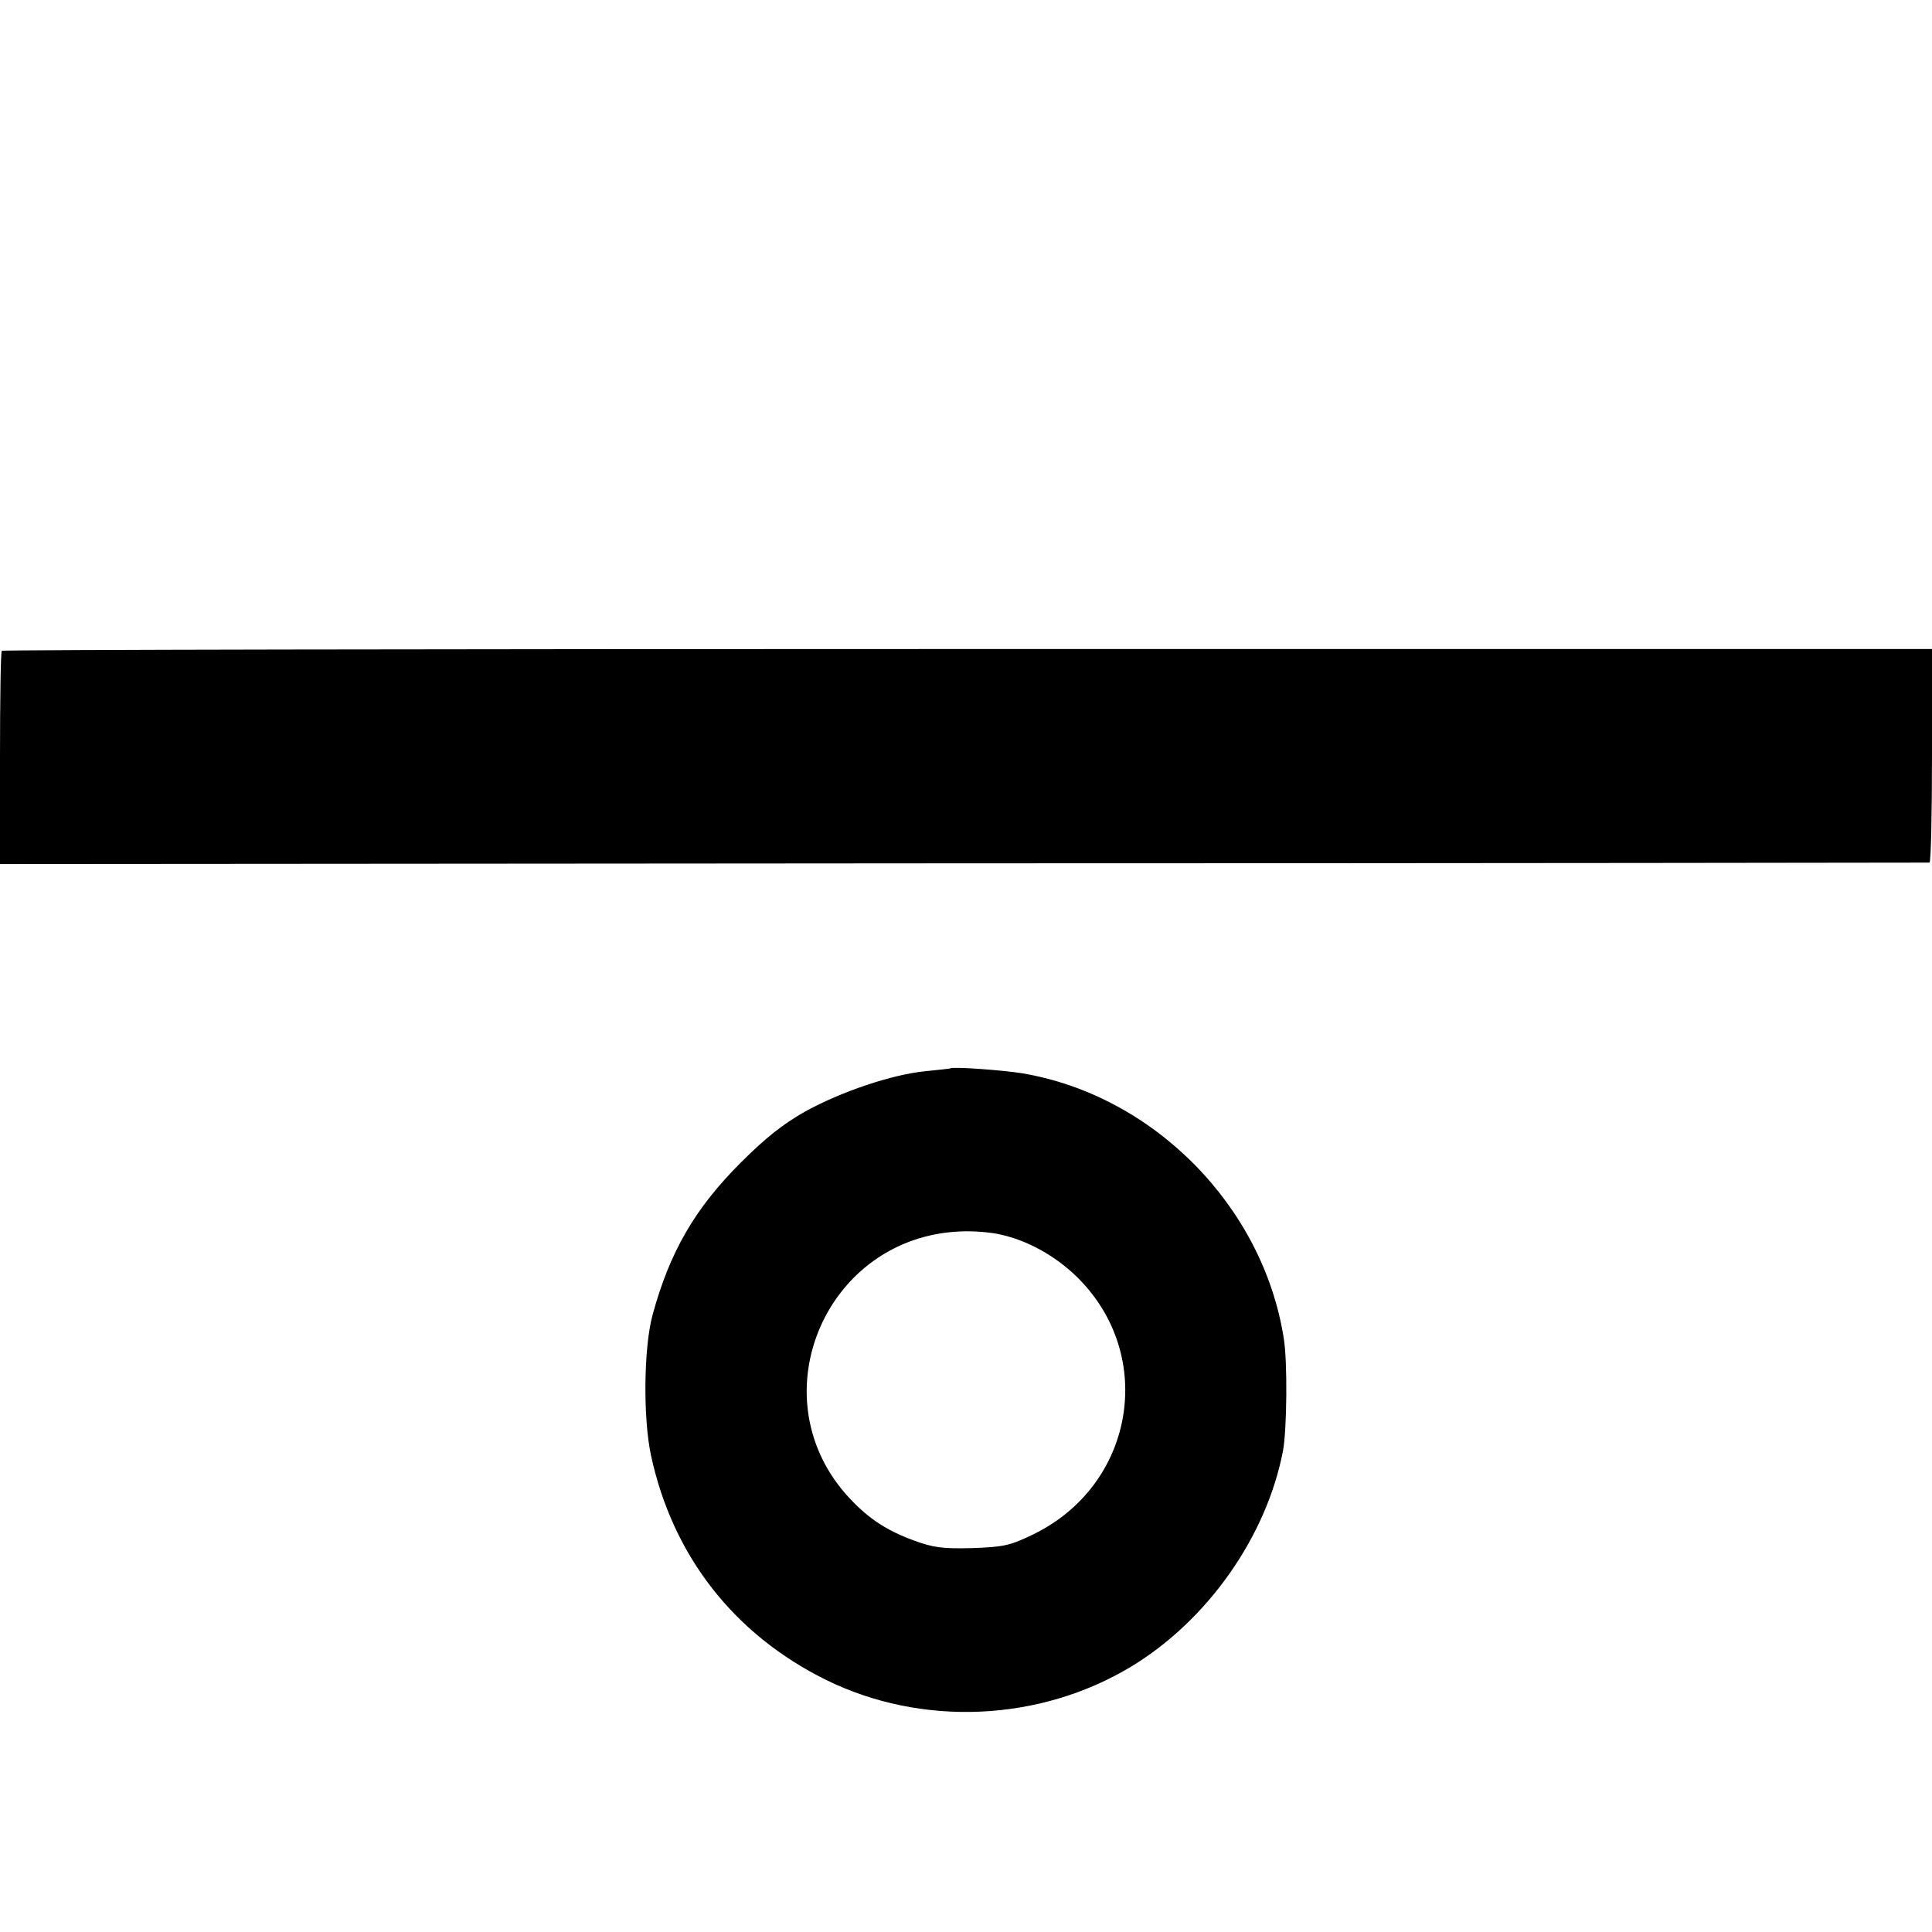
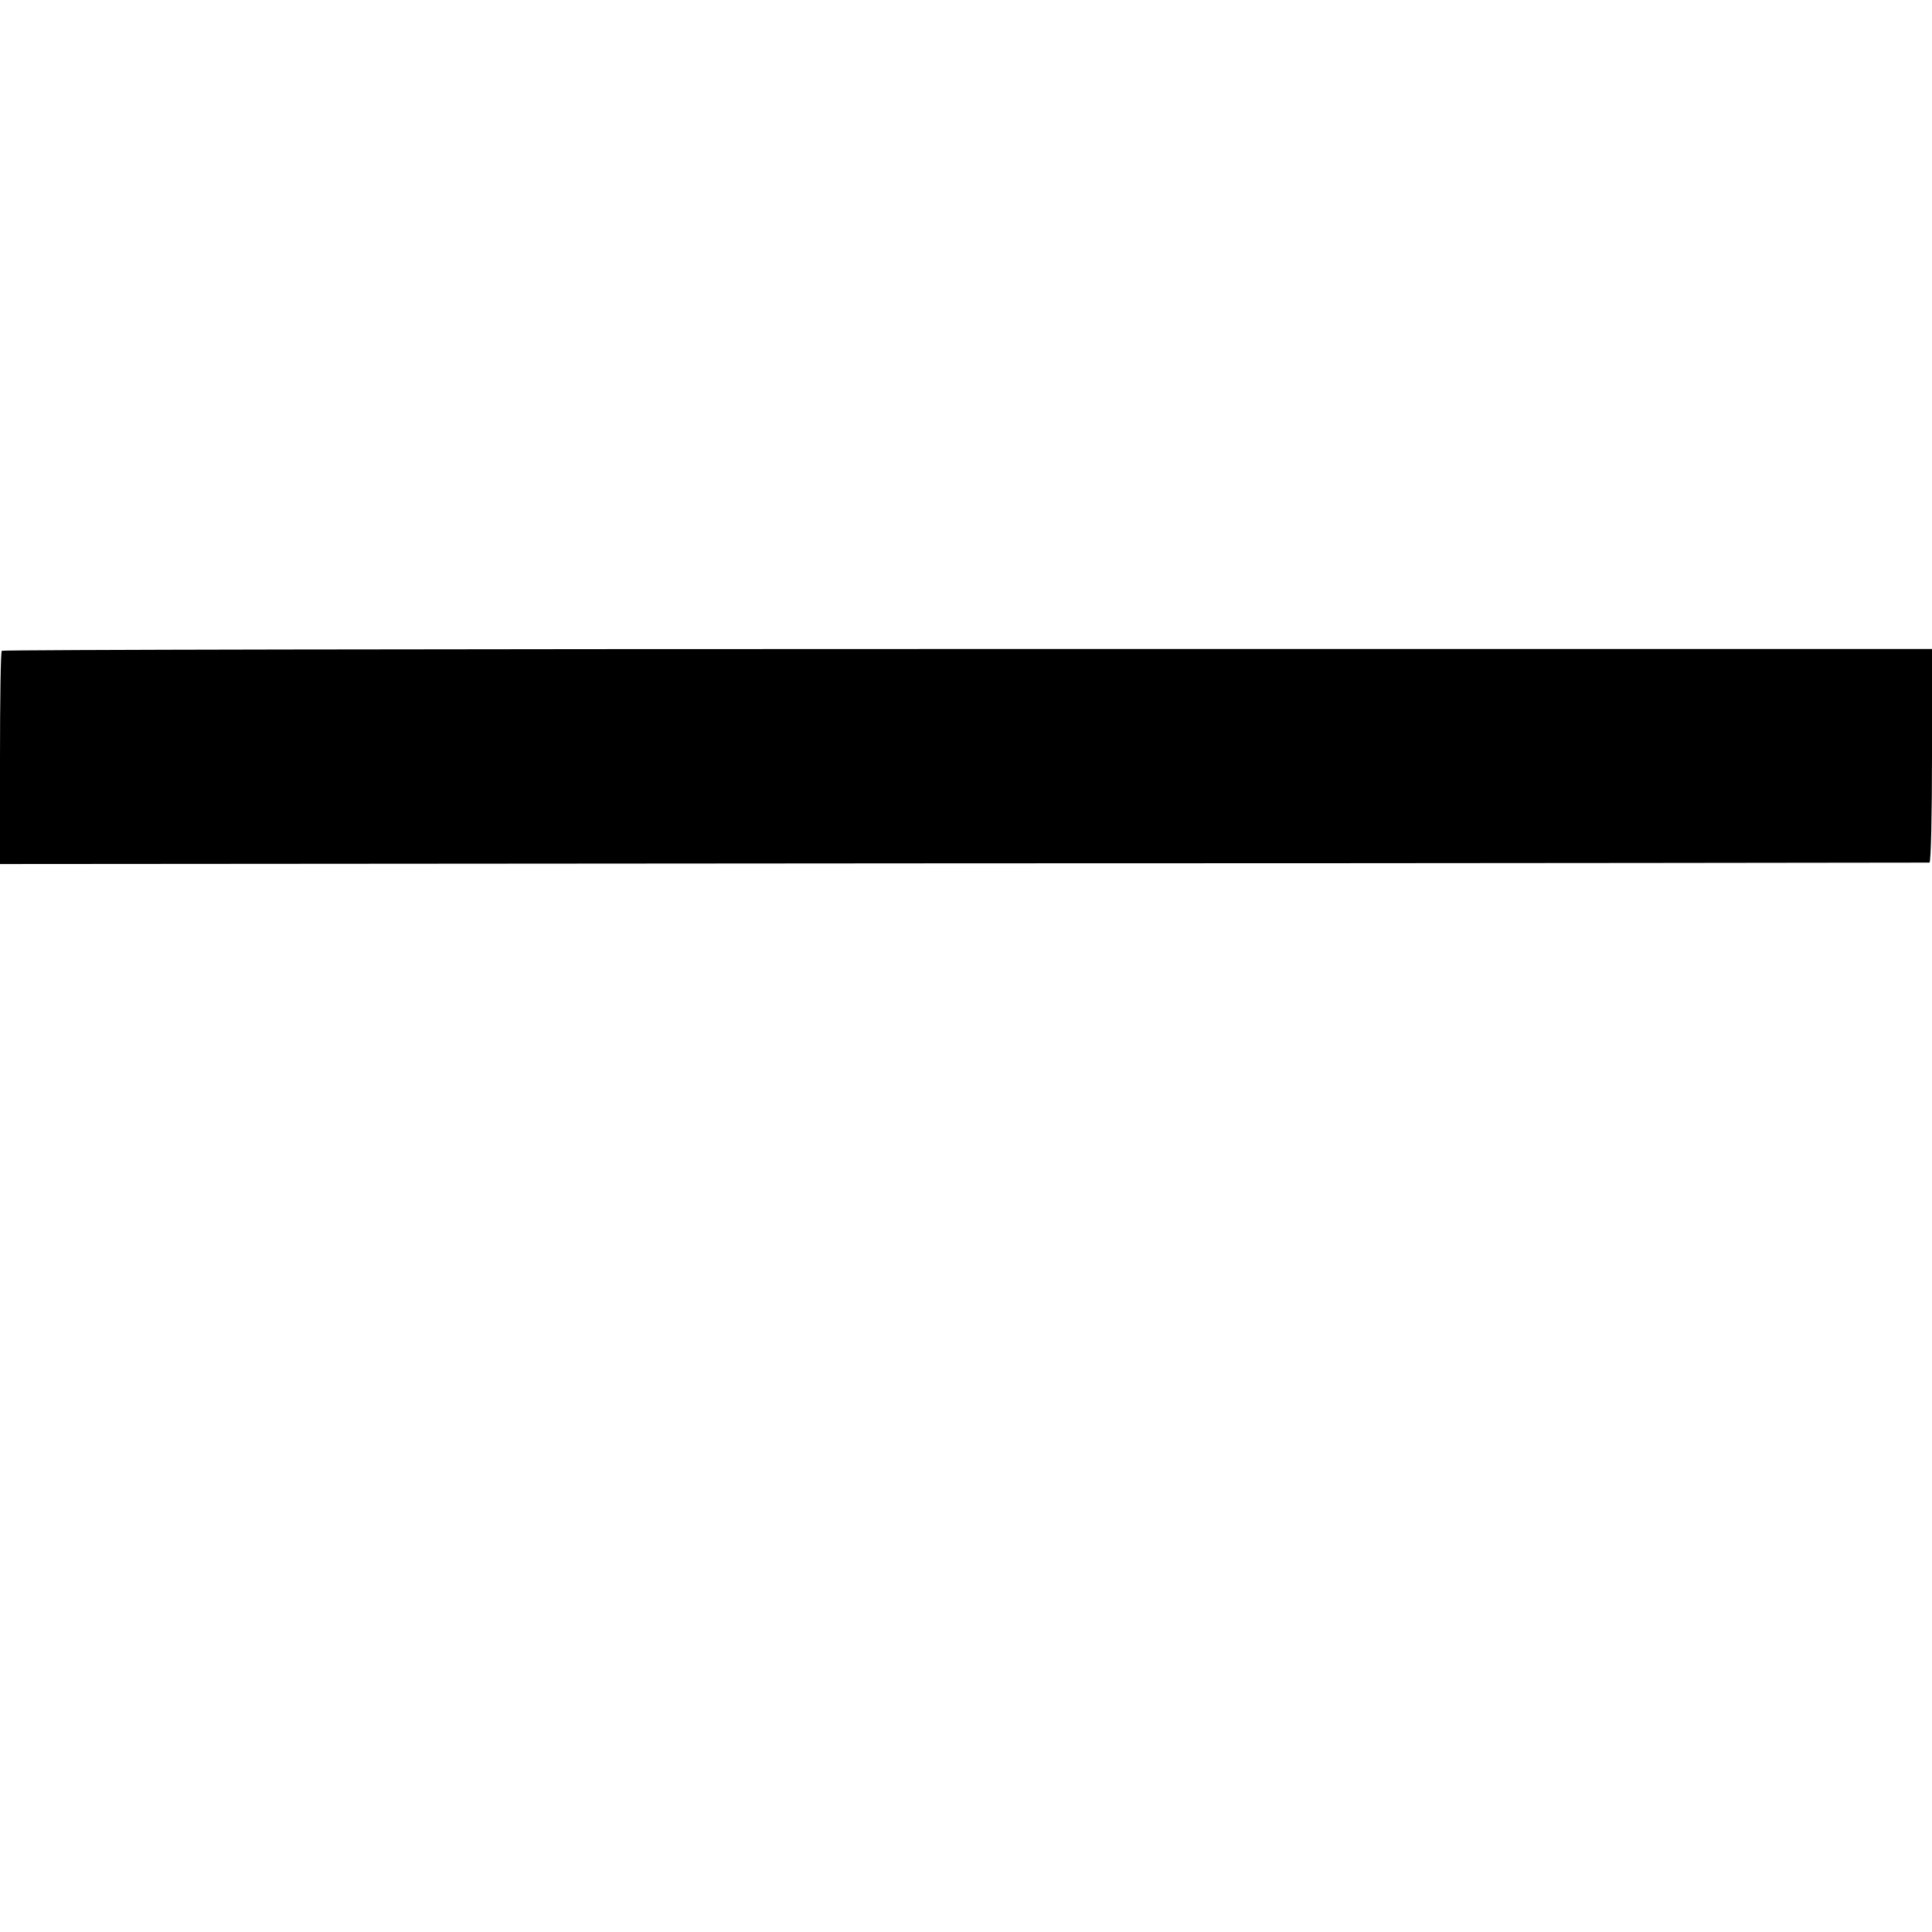
<svg xmlns="http://www.w3.org/2000/svg" version="1.0" width="540pt" height="540pt" viewBox="0 0 540 540" preserveAspectRatio="xMidYMid meet">
  <g transform="translate(0,540) scale(0.1,-0.1)" fill="#000000" stroke="none">
    <path d="M5 3581 c-3 -2 -5 -137 -5 -300 l0 -296 2692 2 c1481 0 2696 2 2701 2 4 1 7 135 7 299 l0 298 -2695 0 c-1483 0 -2698 -2 -2700 -5z" />
-     <path d="M2657 2414 c-1 -1 -32 -4 -70 -8 -93 -9 -236 -57 -337 -113 -62 -35 -111 -74 -180 -143 -128 -128 -198 -249 -246 -425 -25 -92 -27 -290 -4 -395 61 -280 232 -498 488 -625 268 -132 597 -118 854 37 213 129 378 363 424 603 11 59 13 251 2 315 -58 369 -364 678 -730 740 -55 9 -195 19 -201 14z m137 -464 c79 -17 157 -61 217 -120 223 -220 159 -584 -126 -720 -62 -30 -81 -34 -168 -37 -82 -2 -107 1 -162 21 -82 30 -134 66 -191 130 -244 279 -54 718 319 734 34 2 84 -2 111 -8z" />
  </g>
</svg>